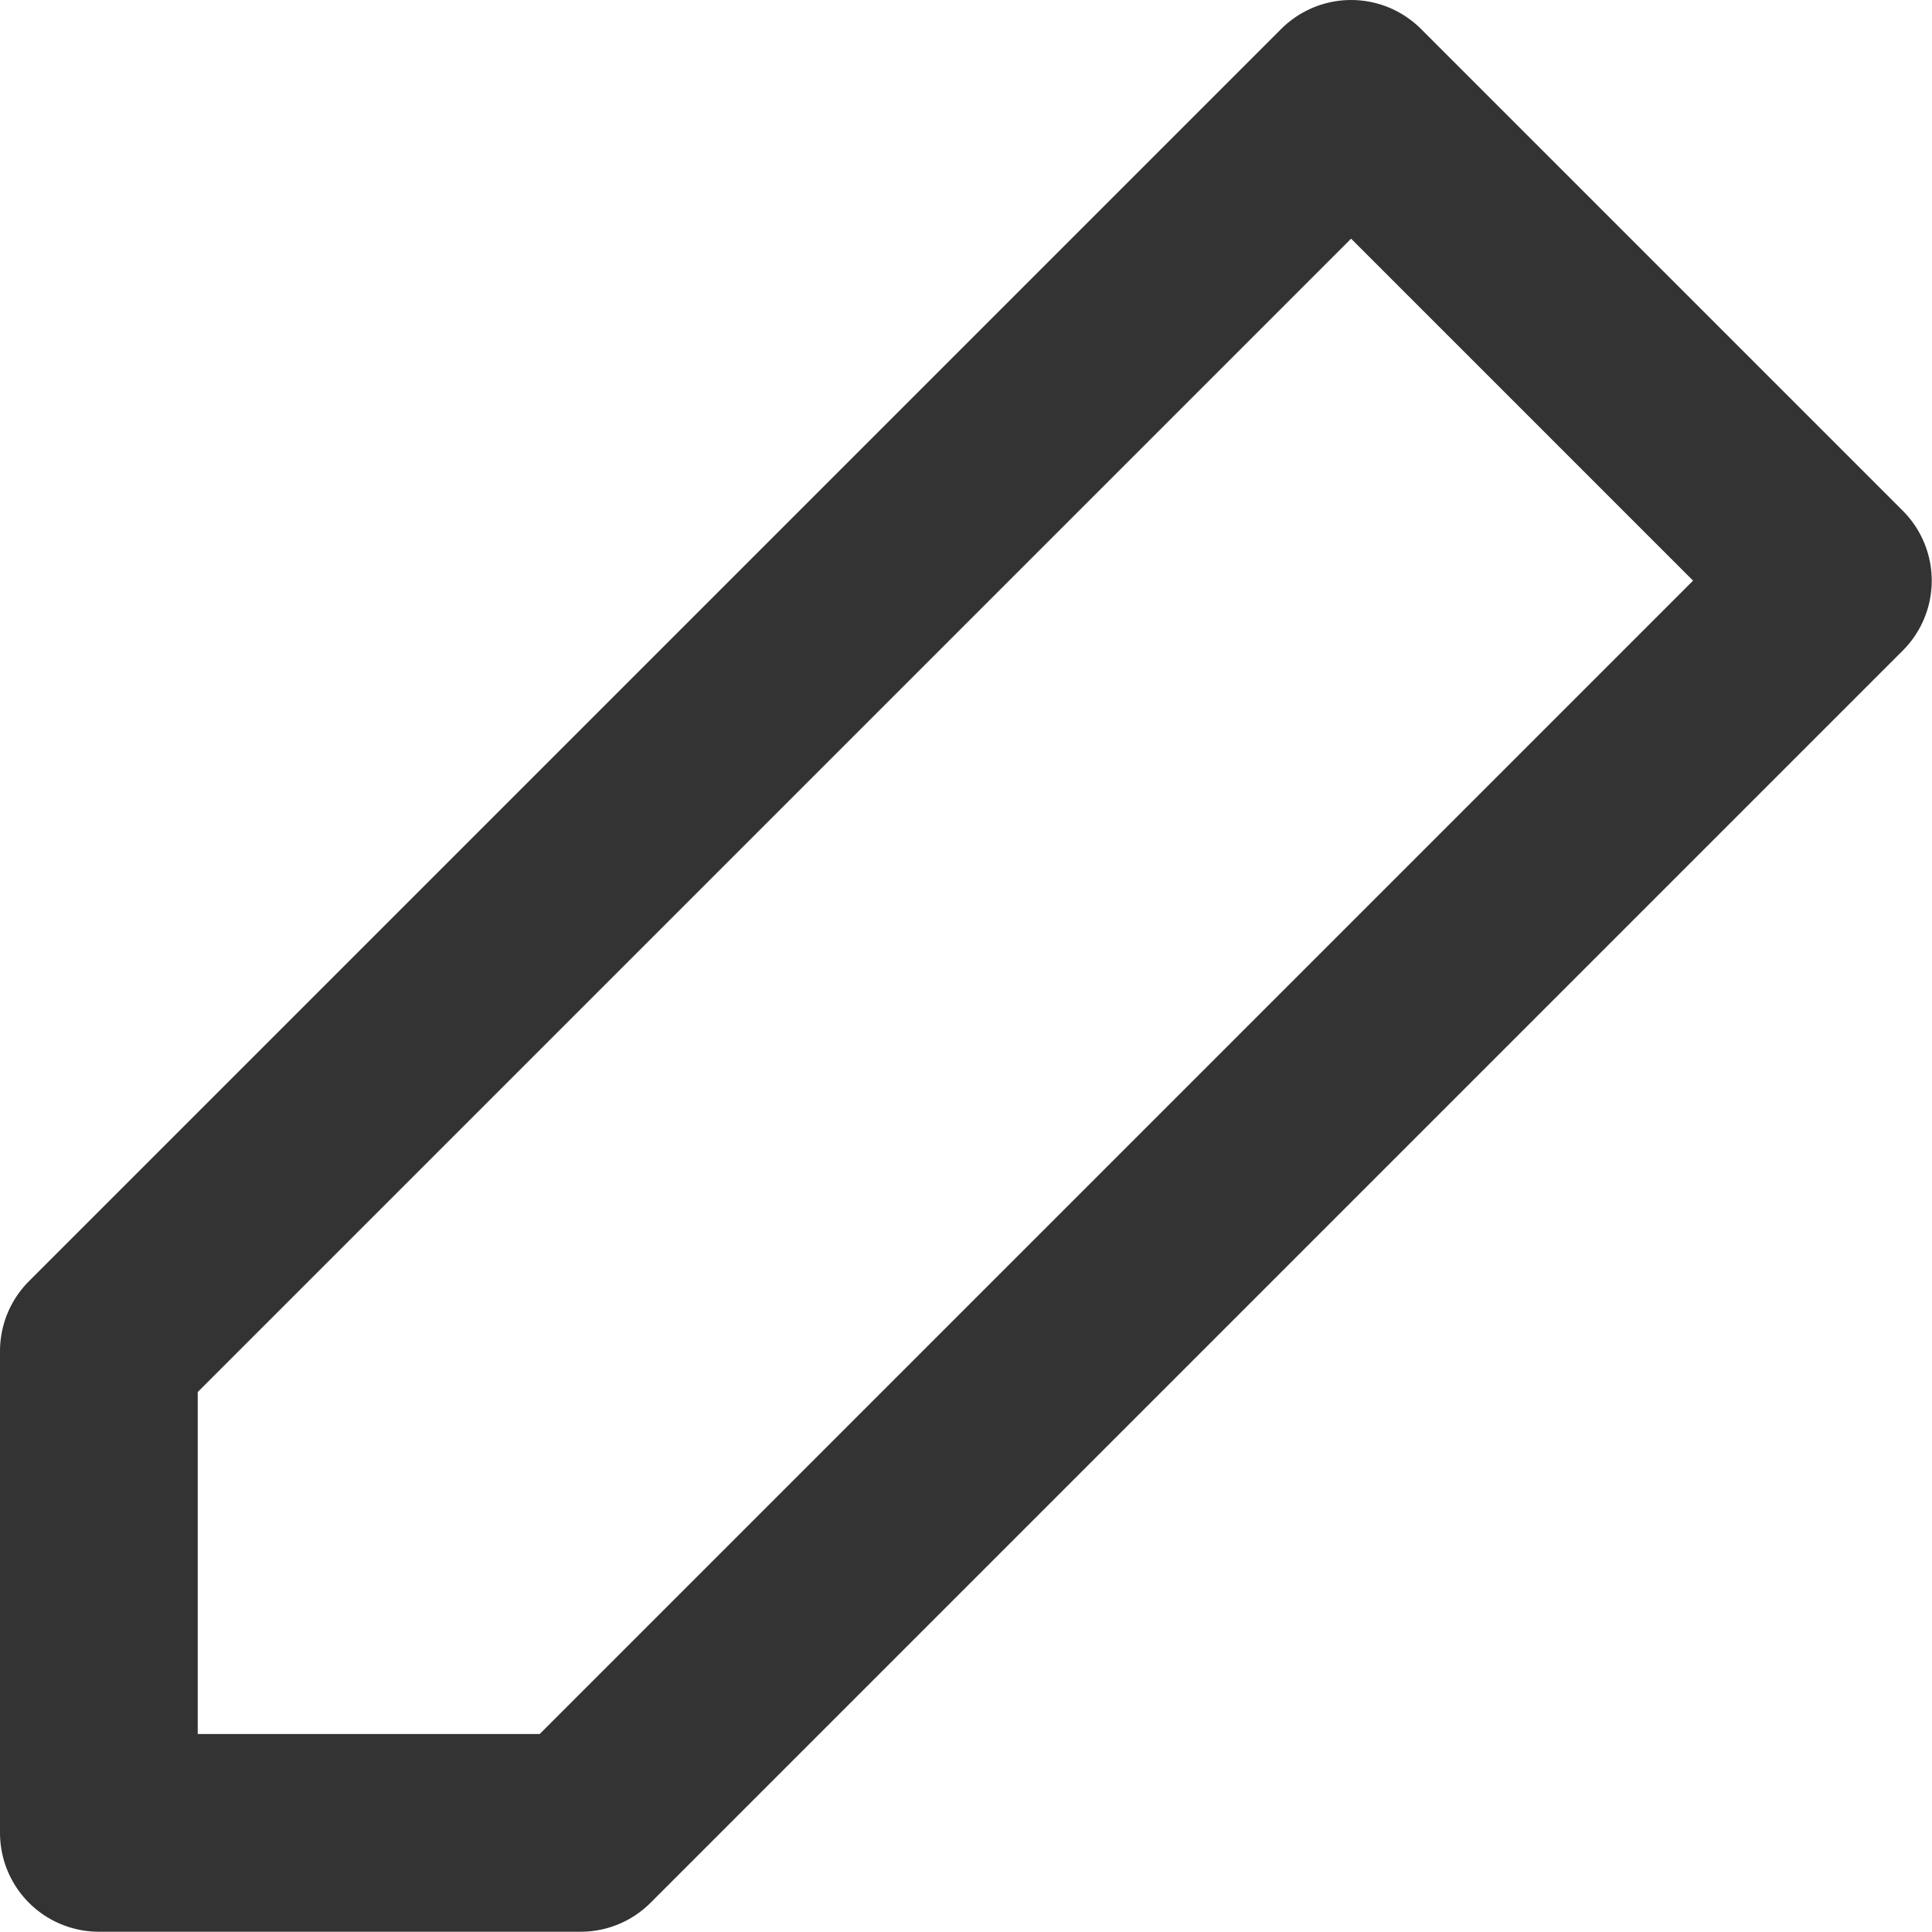
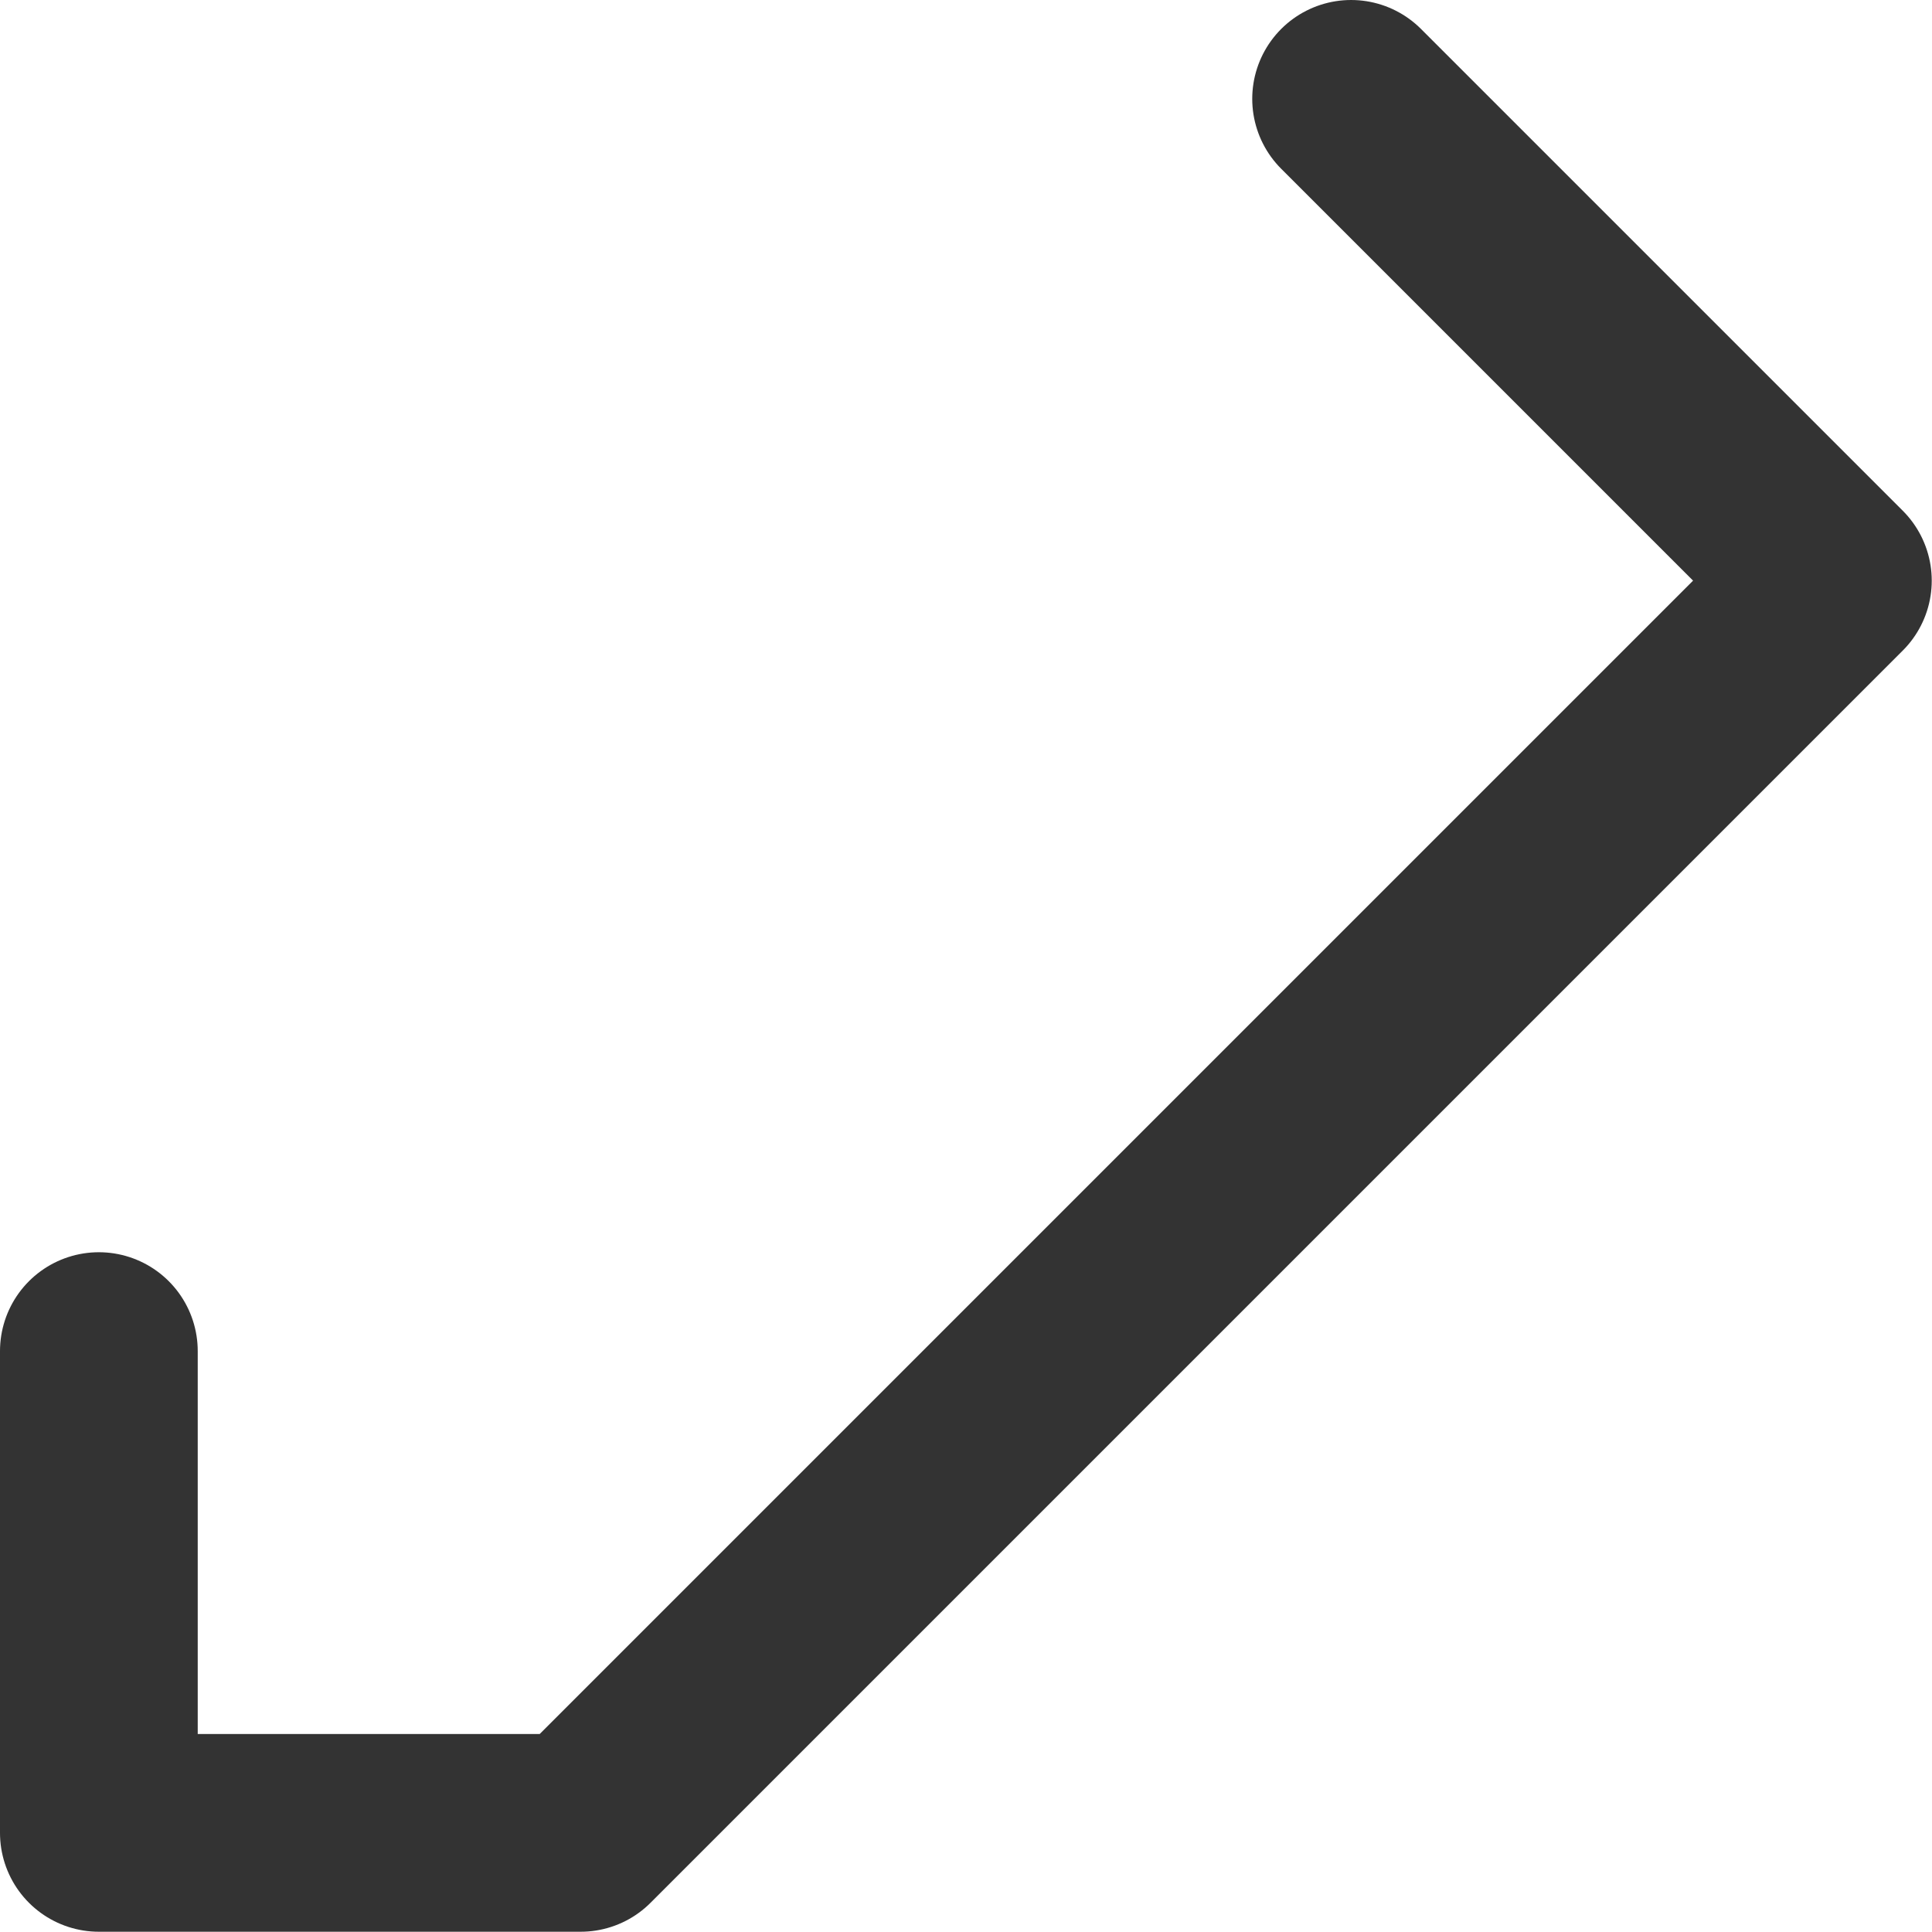
<svg xmlns="http://www.w3.org/2000/svg" width="14.657" height="14.657" viewBox="0 0 14.657 14.657">
  <g id="edit-2_1_" transform="translate(0.75 0.75)">
-     <path id="Shape_853_" d="M1427.5,10l3.655,3.655-9.5,9.5H1418V19.5Z" transform="translate(-1418 -10)" fill="none" stroke="#333" stroke-linecap="round" stroke-linejoin="round" stroke-width="1.5" />
+     <path id="Shape_853_" d="M1427.5,10l3.655,3.655-9.5,9.5H1418V19.5" transform="translate(-1418 -10)" fill="none" stroke="#333" stroke-linecap="round" stroke-linejoin="round" stroke-width="1.5" />
  </g>
</svg>